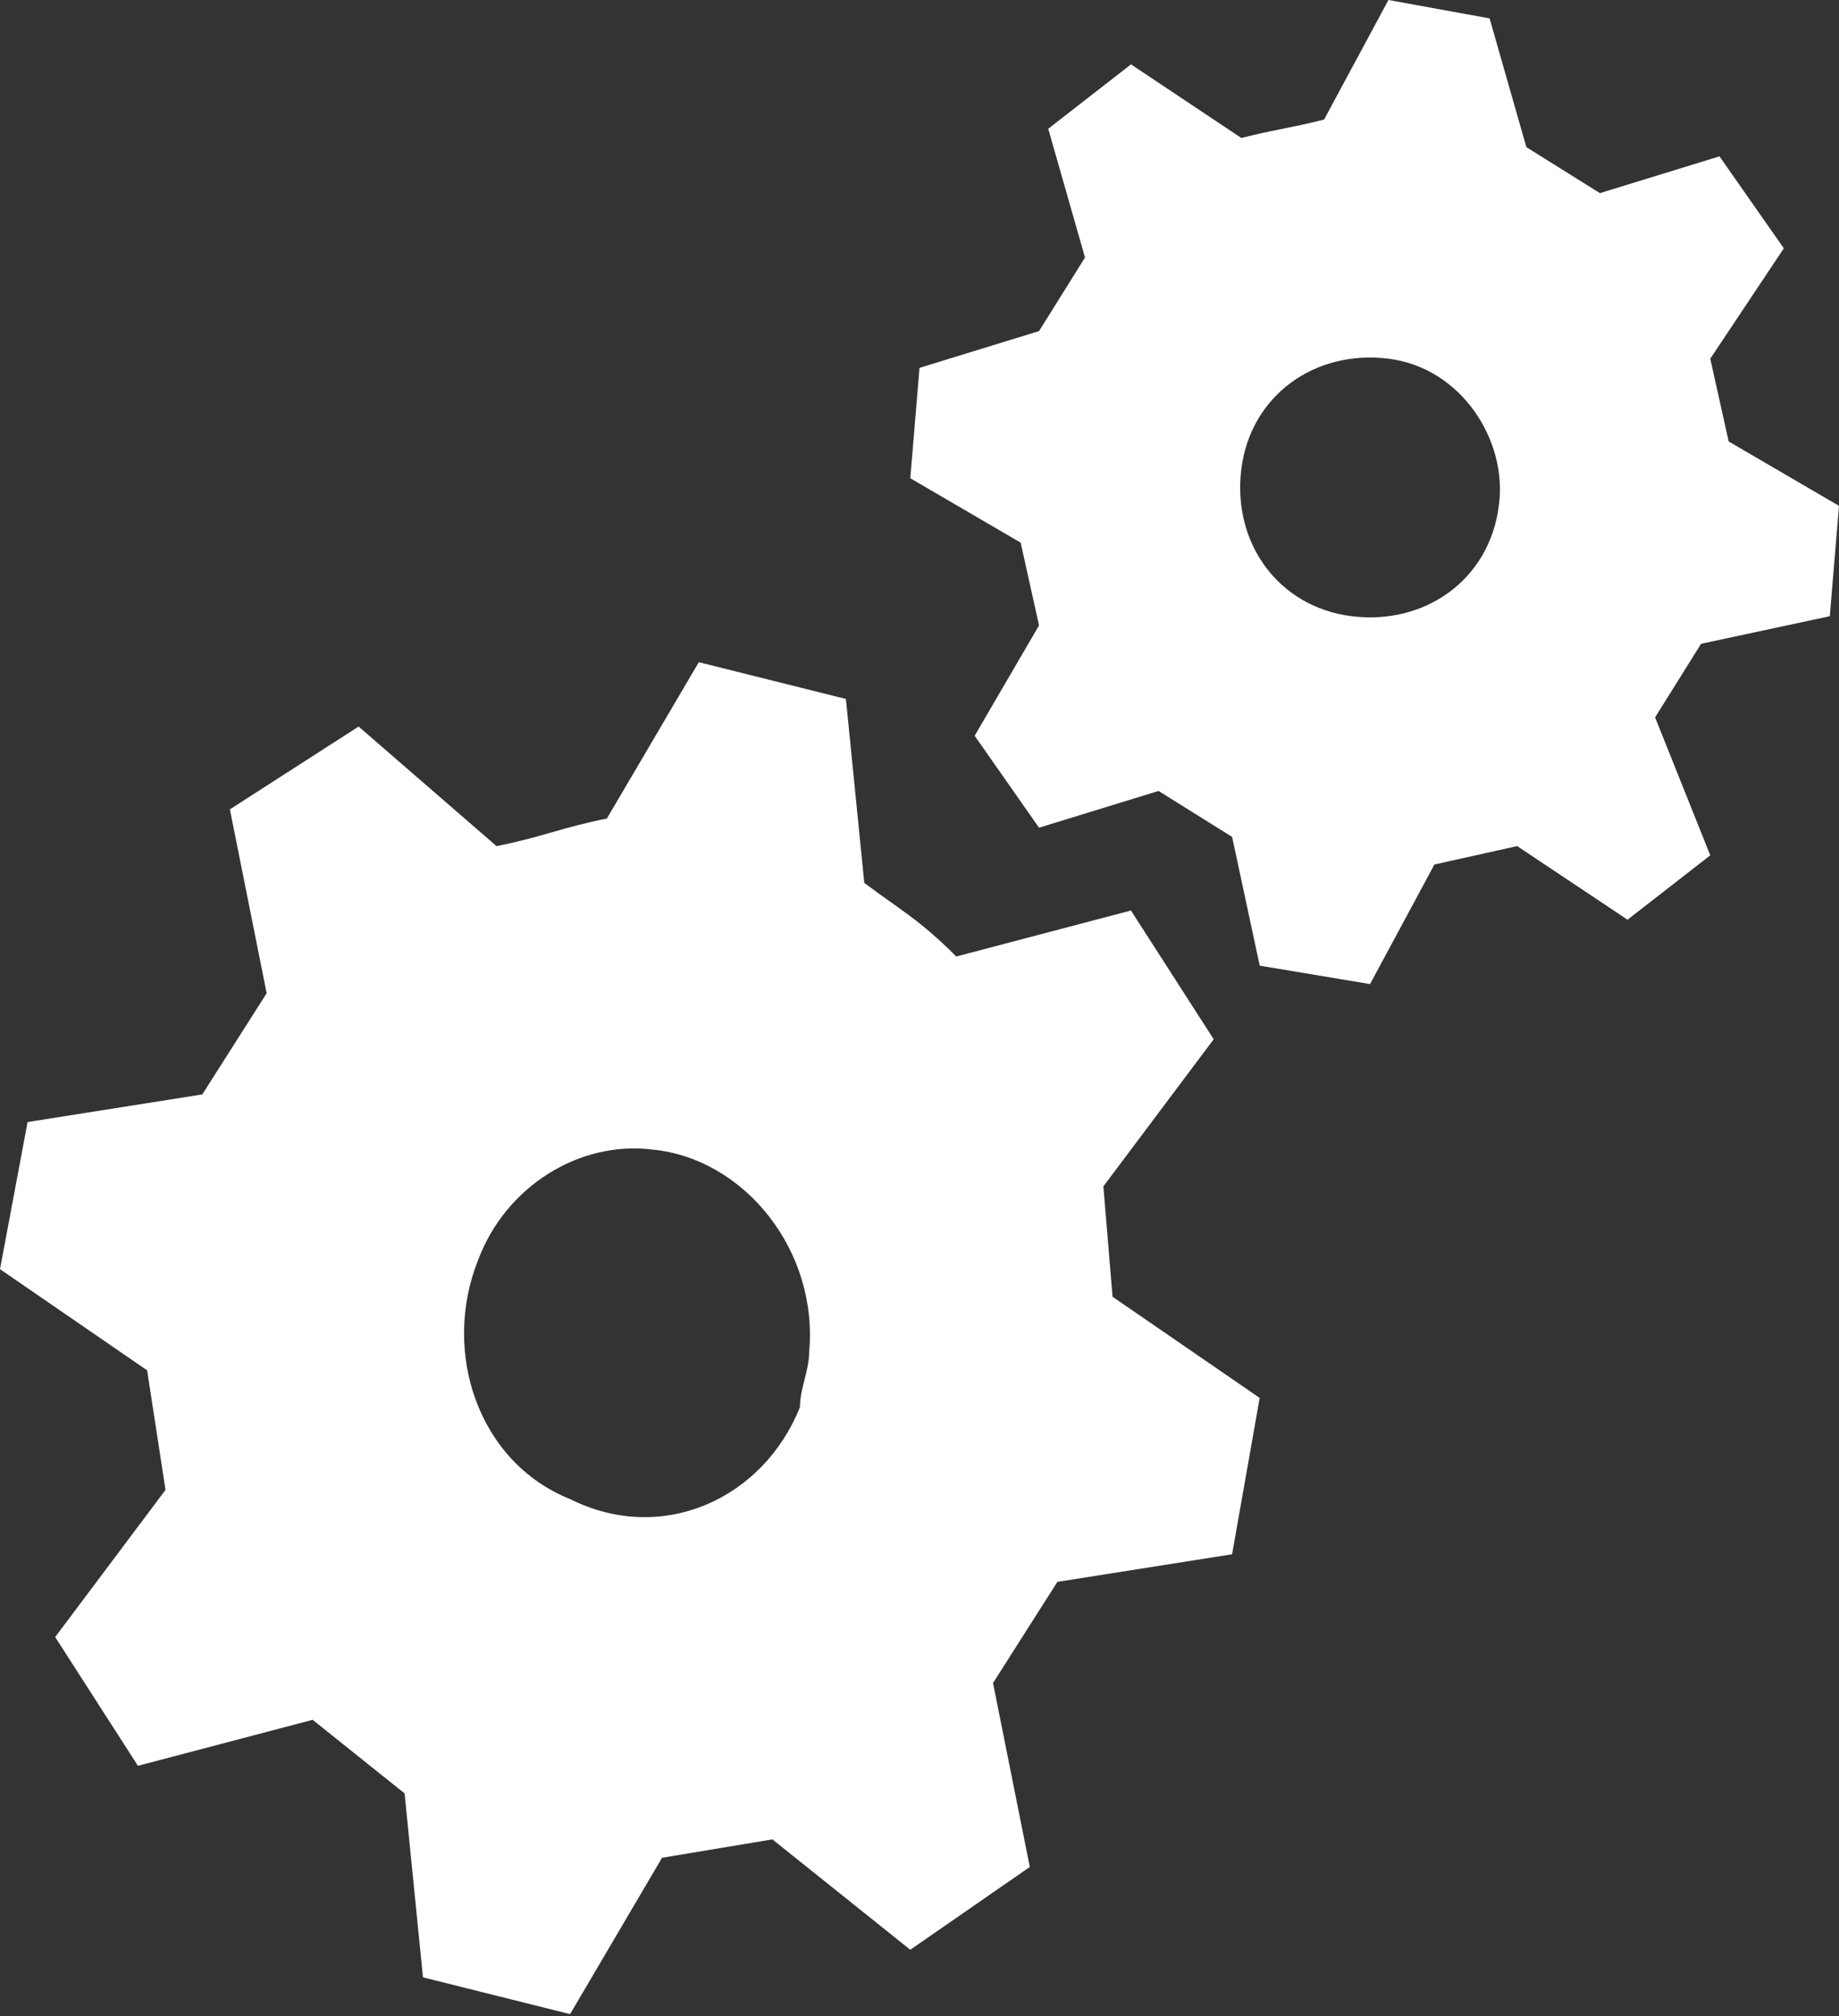
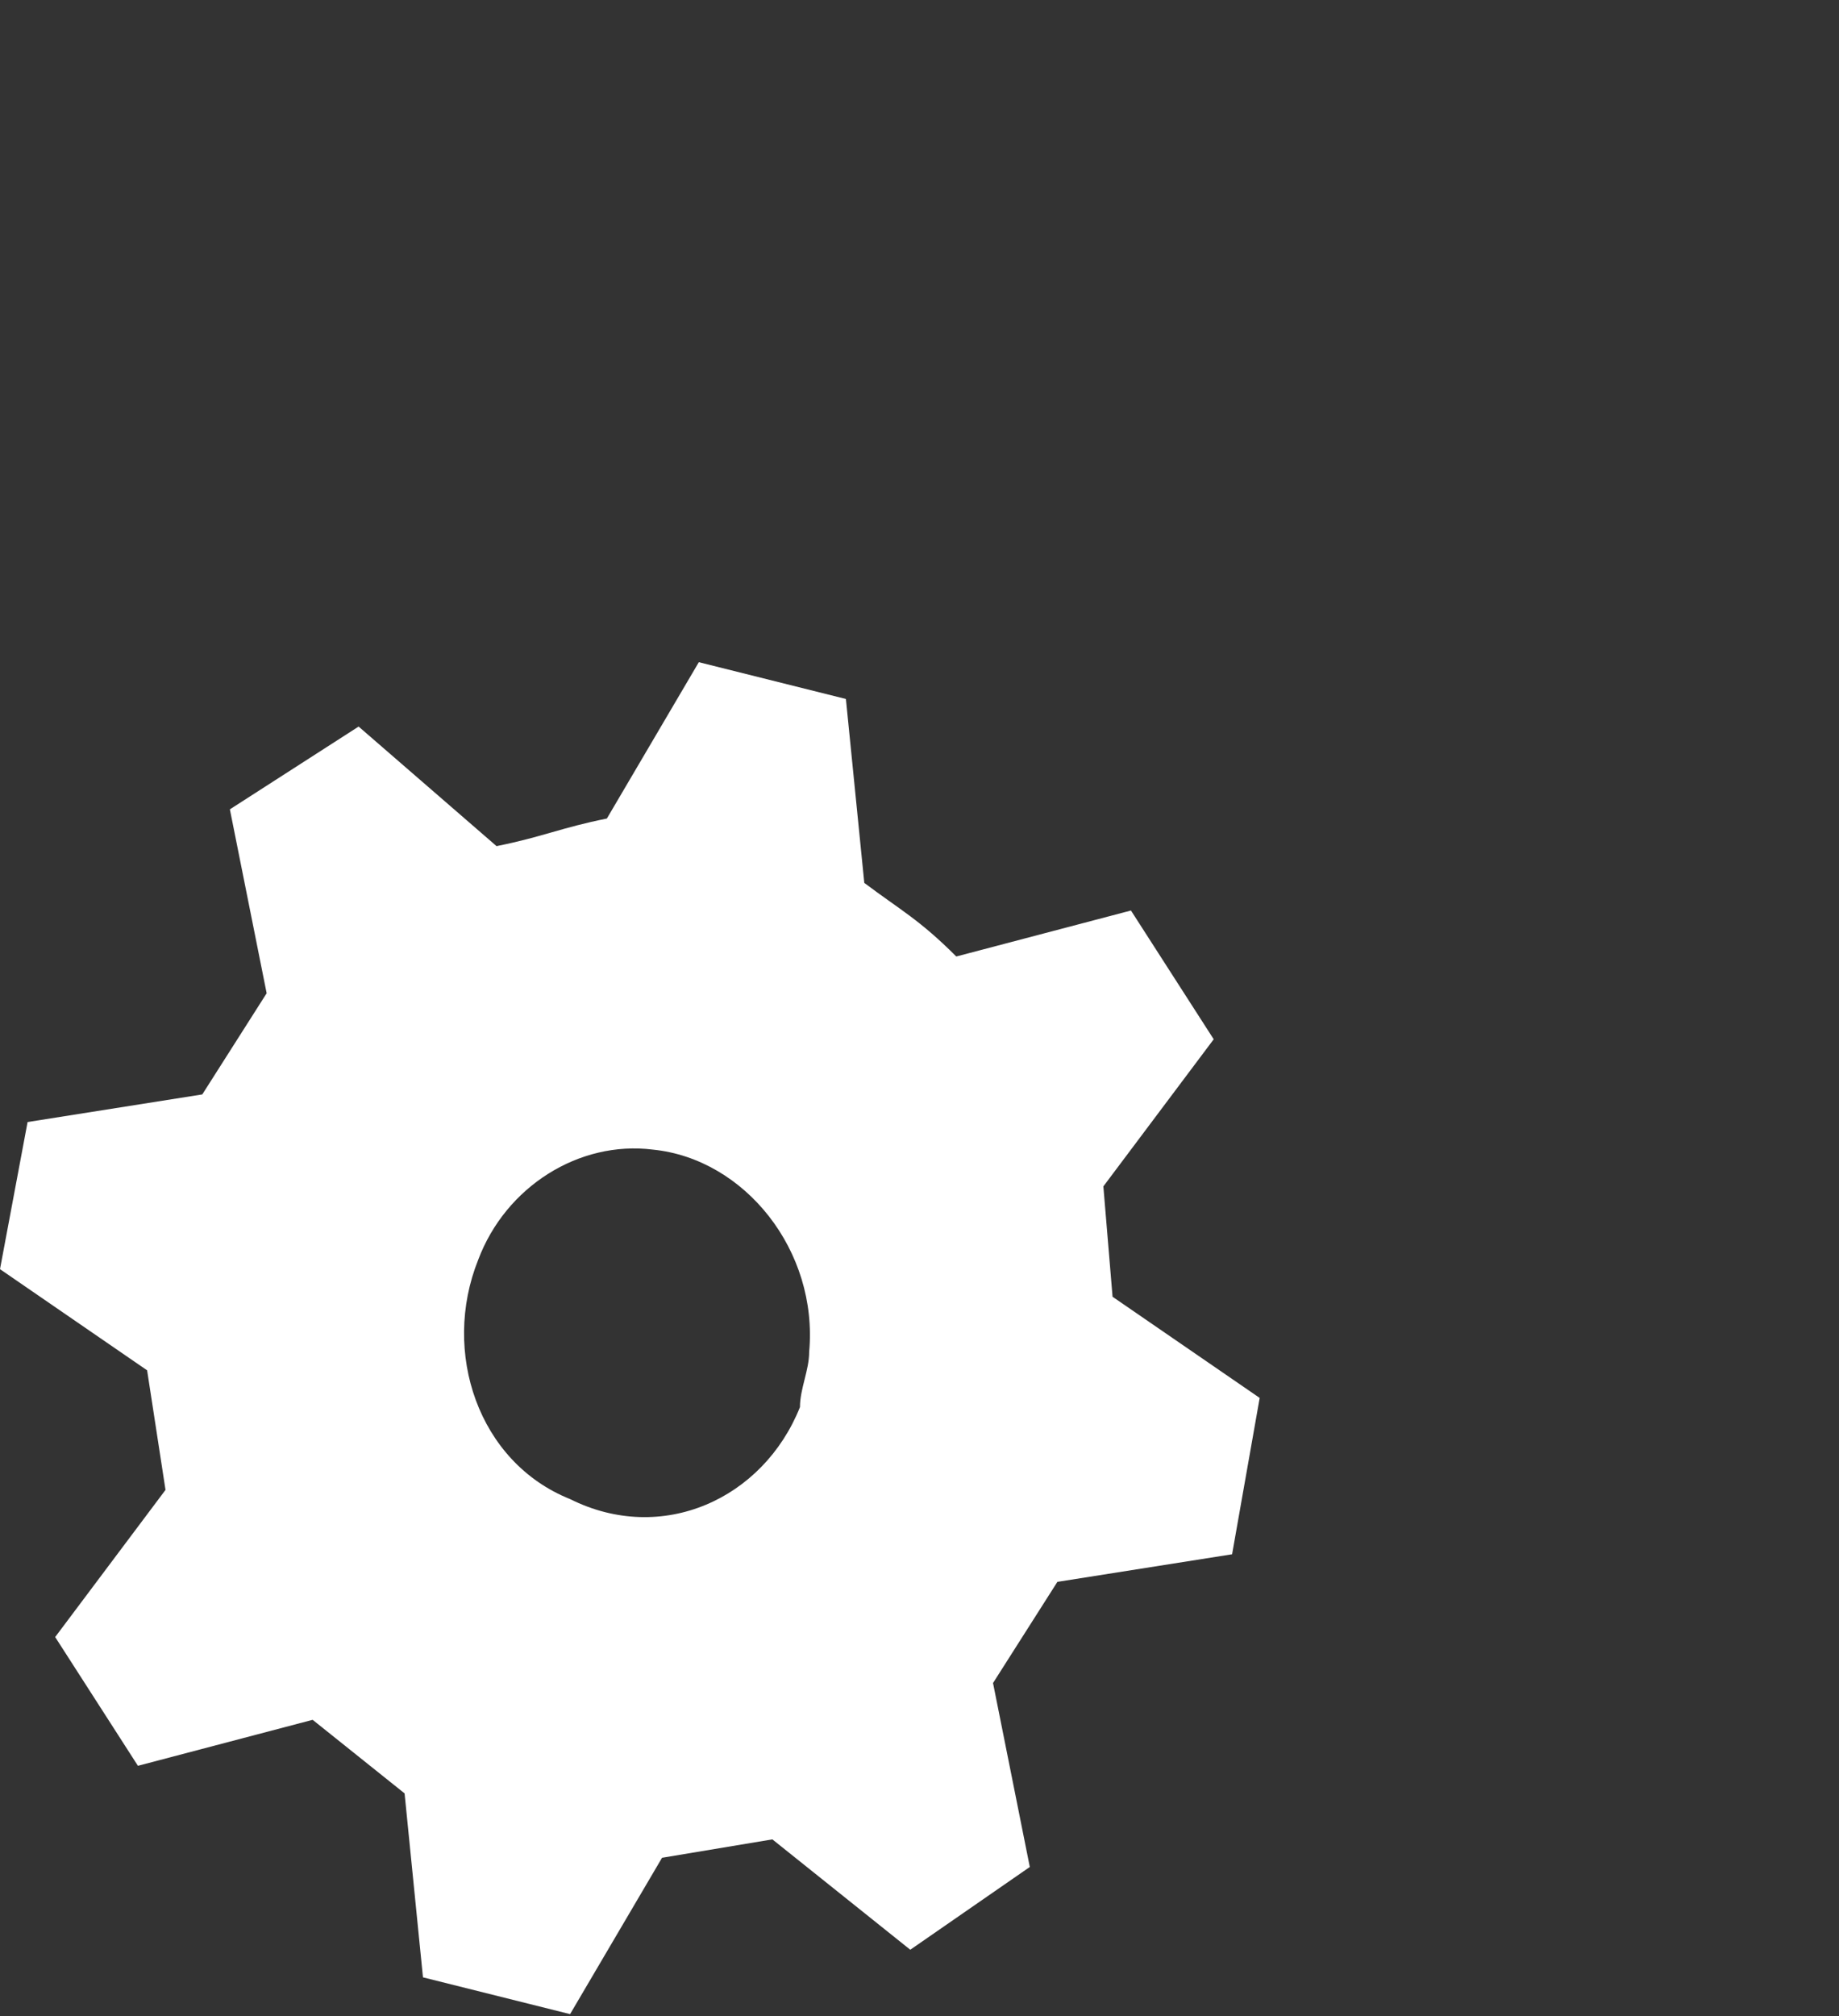
<svg xmlns="http://www.w3.org/2000/svg" width="52" height="57" viewBox="0 0 52 57" fill="none">
  <rect x="0" y="0" width="52" height="57" fill="#333333" stroke="none" />
-   <path d="M42.12 0.52L39.26 0L37.44 3.38C36.4 3.64 36.14 3.64 35.1 3.9L31.98 1.82L29.64 3.64L30.68 7.28L29.38 9.36L26 10.4L25.74 13.52L28.86 15.34L29.38 17.68L27.56 20.8L29.38 23.399L32.76 22.36L34.84 23.66L35.62 27.299L38.74 27.82L40.56 24.439L42.9 23.919L46.02 26L48.36 24.18L46.8 20.28L48.1 18.2L51.74 17.42L52 14.3L48.88 12.48L48.36 10.14L50.44 7.02L48.62 4.42L45.24 5.46L43.16 4.16M42.38 14.3C42.12 16.38 40.3 17.68 38.22 17.42C36.14 17.16 34.84 15.34 35.1 13.26C35.36 11.18 37.18 9.88 39.26 10.14C41.34 10.4 42.64 12.48 42.38 14.3Z" fill="white" />
  <path d="M23.919 19.76L19.76 18.72L17.16 23.14C15.86 23.4 15.34 23.66 14.04 23.92L10.14 20.54L6.5 22.88L7.54 28.079L5.72 30.939L0.78 31.72L0 35.879L4.16 38.739L4.68 42.119L1.56 46.279L3.9 49.919L8.84 48.619L11.44 50.699L11.96 55.899L16.12 56.939L18.72 52.519L21.84 51.999L25.739 55.119L29.119 52.779L28.079 47.579L29.899 44.719L34.839 43.939L35.619 39.519L31.459 36.659L31.199 33.539L34.319 29.38L31.979 25.74L27.04 27.04C26 26 25.48 25.74 24.439 24.96M22.62 39.779C21.58 42.379 18.72 43.679 16.12 42.379C13.52 41.339 12.48 38.219 13.52 35.619C14.3 33.539 16.38 32.239 18.46 32.499C21.06 32.76 23.14 35.359 22.88 38.219C22.88 38.739 22.62 39.259 22.62 39.779Z" fill="white" />
</svg>